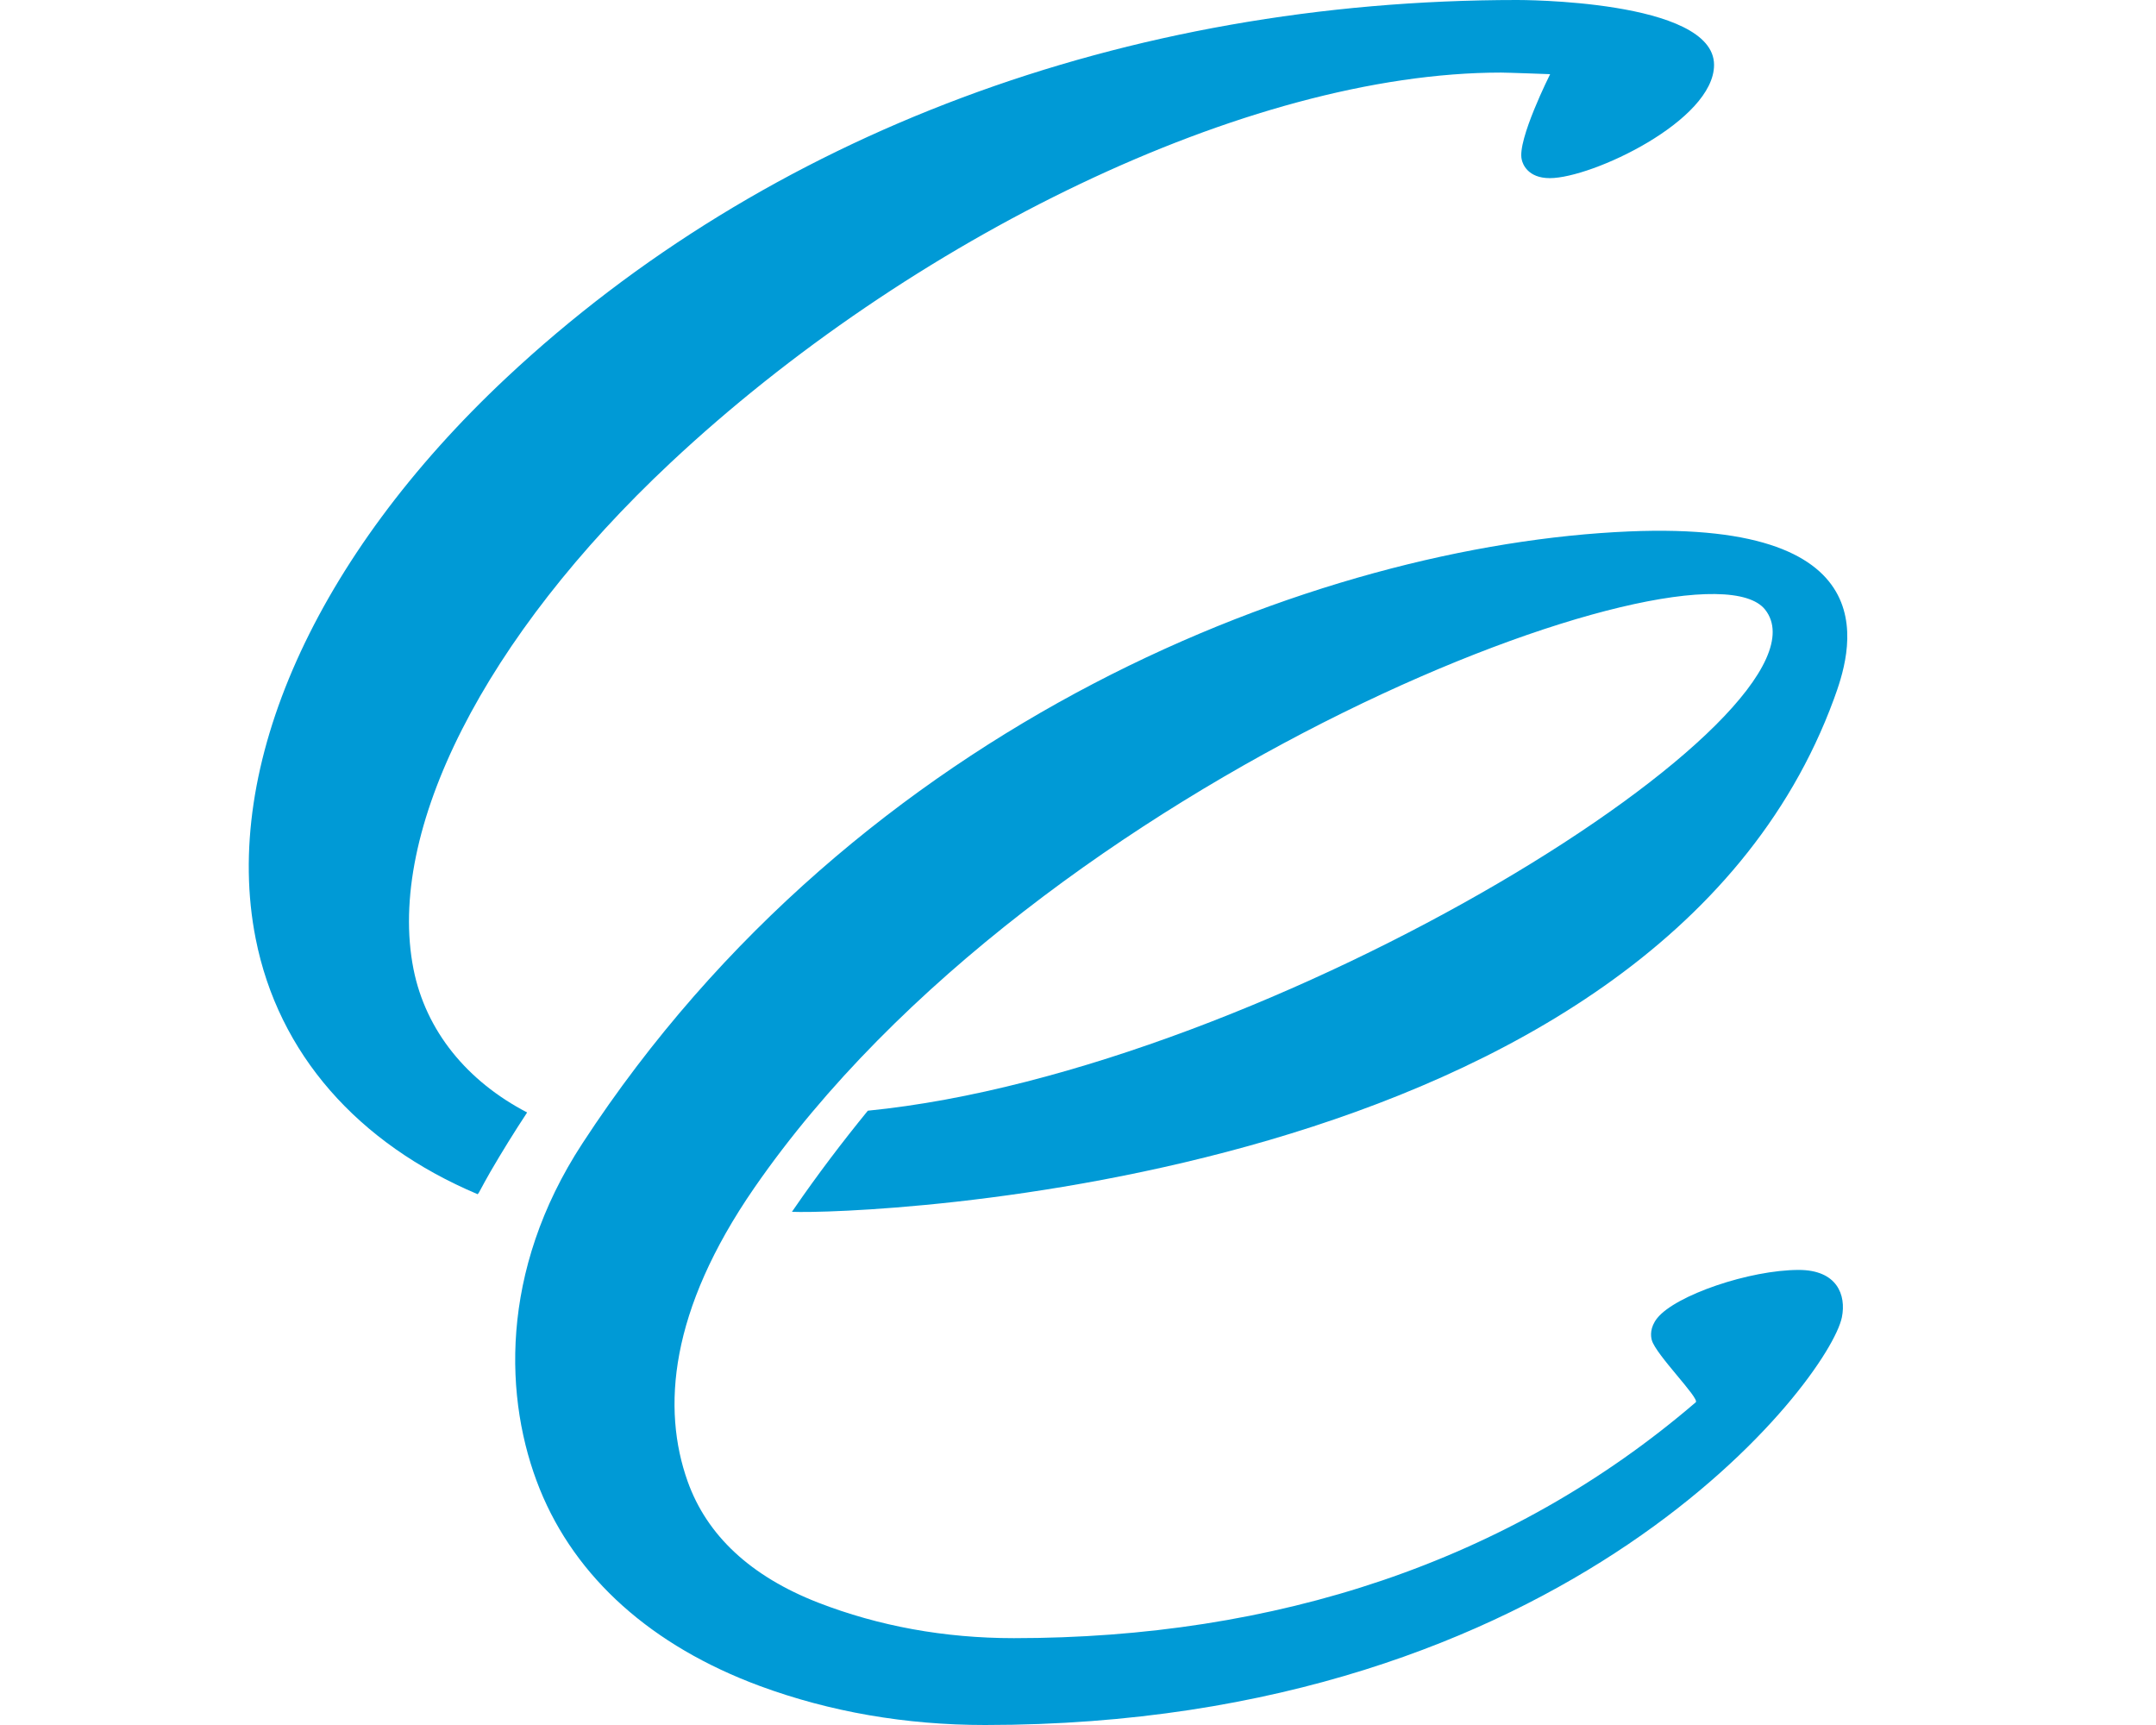
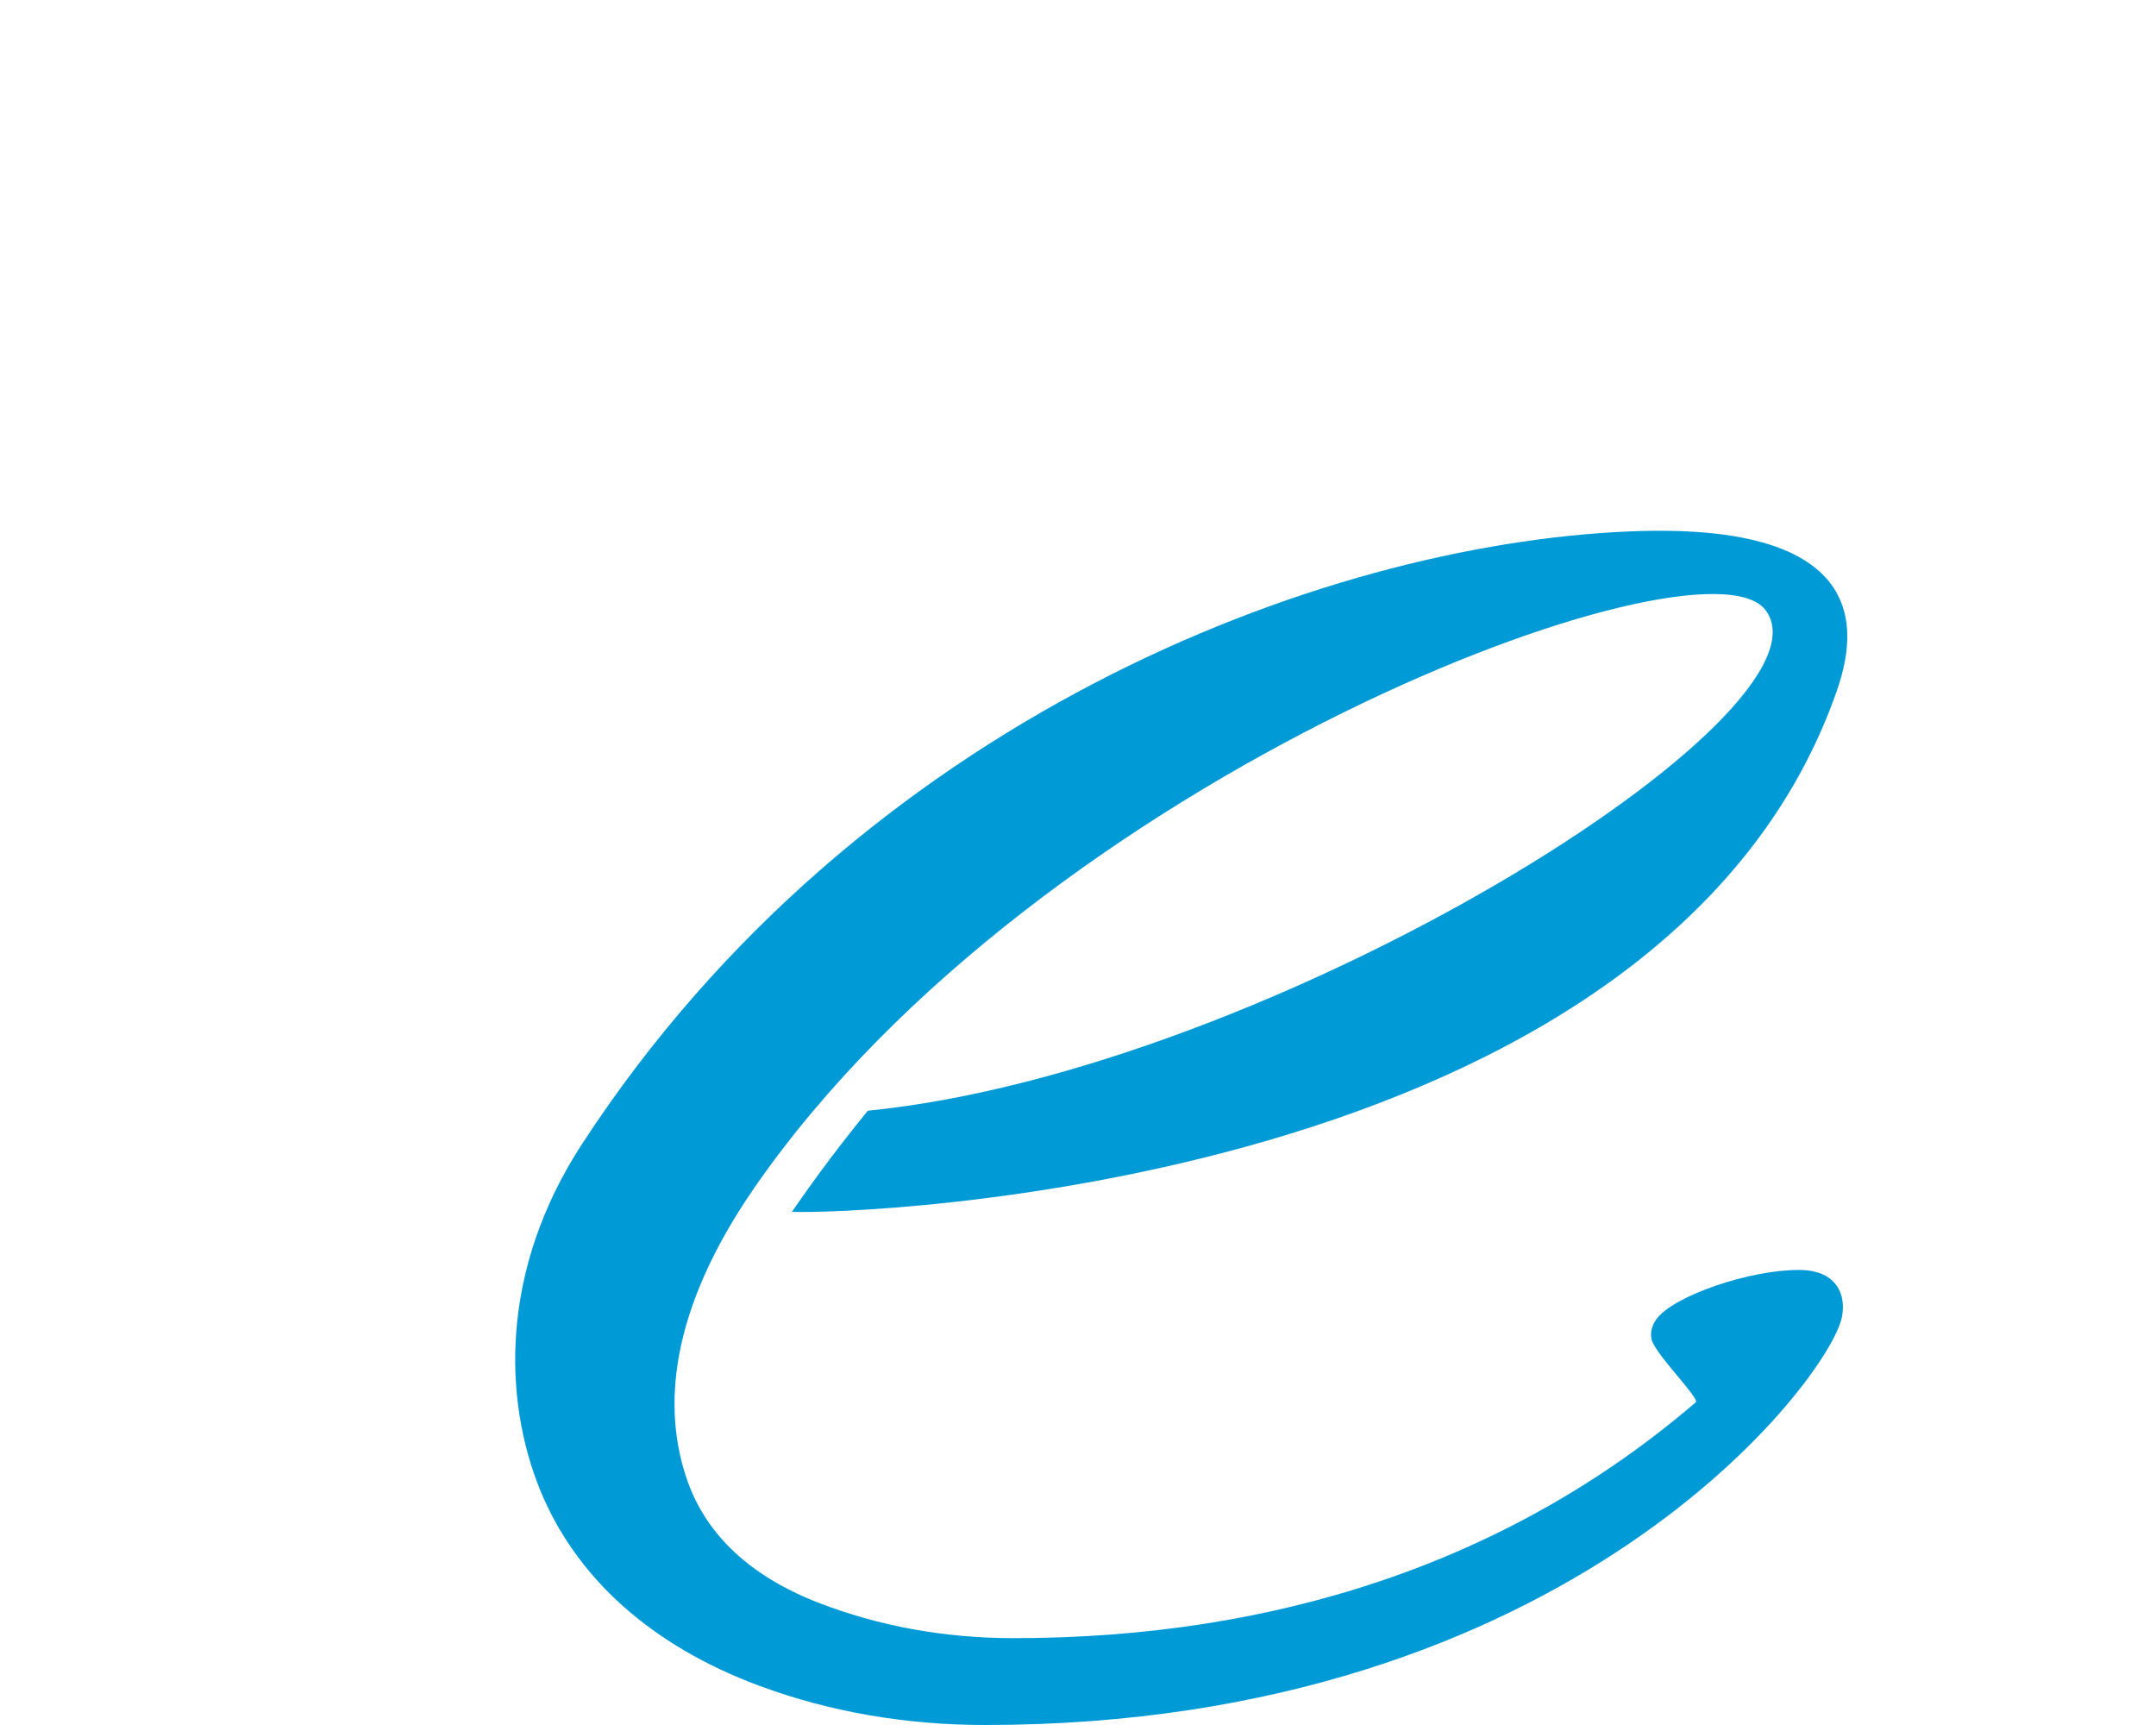
<svg xmlns="http://www.w3.org/2000/svg" width="150px" height="120px" viewBox="0 0 25 26" version="1.1">
  <title>CFD73FB4-B977-42F2-85C3-DAE6CD3AF240</title>
  <g id="Dev" stroke="none" stroke-width="1" fill="none" fill-rule="evenodd">
    <g id="Assets" transform="translate(-745, -450)" fill="#009AD6">
      <g id="Group-5" transform="translate(745, 450)">
        <path d="M23.365,19.141 C22.625,19.141 21.507,19.522 21.231,19.868 C21.12,20.008 21.132,20.137 21.15,20.2 C21.212,20.42 21.877,21.08 21.812,21.136 C18.994,23.555 15.461,24.691 11.533,24.691 C10.488,24.691 9.496,24.51 8.582,24.155 C7.568,23.76 6.907,23.145 6.616,22.329 C6.225,21.232 6.341,19.757 7.619,17.906 C11.935,11.659 21.891,7.955 22.859,9.19 C24.059,10.723 15.431,16.136 9.332,16.741 C8.943,17.218 8.573,17.706 8.228,18.207 C8.215,18.226 8.202,18.246 8.188,18.265 C9.15,18.308 21.188,17.911 23.895,10.535 C24.13,9.893 24.845,7.839 20.806,8.01 C16.147,8.208 9.192,10.857 5.03,17.233 C3.767,19.166 3.849,21.111 4.386,22.443 C4.927,23.782 6.073,24.808 7.704,25.412 C8.761,25.802 9.903,26 11.099,26 L11.1,26 C19.931,26 23.83,20.773 24.015,19.854 C24.083,19.518 23.942,19.141 23.365,19.141" id="Fill-4" />
-         <path d="M3.451,18 C1.636,17.233 0.446,15.877 0.104,14.147 C-0.41,11.553 1.002,8.393 3.883,5.694 C7.803,2.023 13.214,1.29779e-16 19.12,1.29779e-16 C19.12,1.29779e-16 22.088,-0.011 22.088,0.978 C22.088,1.818 20.249,2.685 19.612,2.685 C19.279,2.685 19.202,2.47 19.189,2.405 C19.116,2.115 19.617,1.118 19.617,1.118 C19.617,1.118 18.974,1.094 18.878,1.094 C15.054,1.094 9.948,3.612 6.361,6.972 C3.557,9.597 2.071,12.523 2.483,14.606 C2.669,15.542 3.294,16.298 4.195,16.767 C4.194,16.769 4.193,16.772 4.192,16.774 C3.999,17.067 3.816,17.363 3.642,17.662 C3.583,17.766 3.526,17.869 3.471,17.972 C3.464,17.981 3.457,17.99 3.451,18" id="Fill-7" />
      </g>
    </g>
  </g>
</svg>